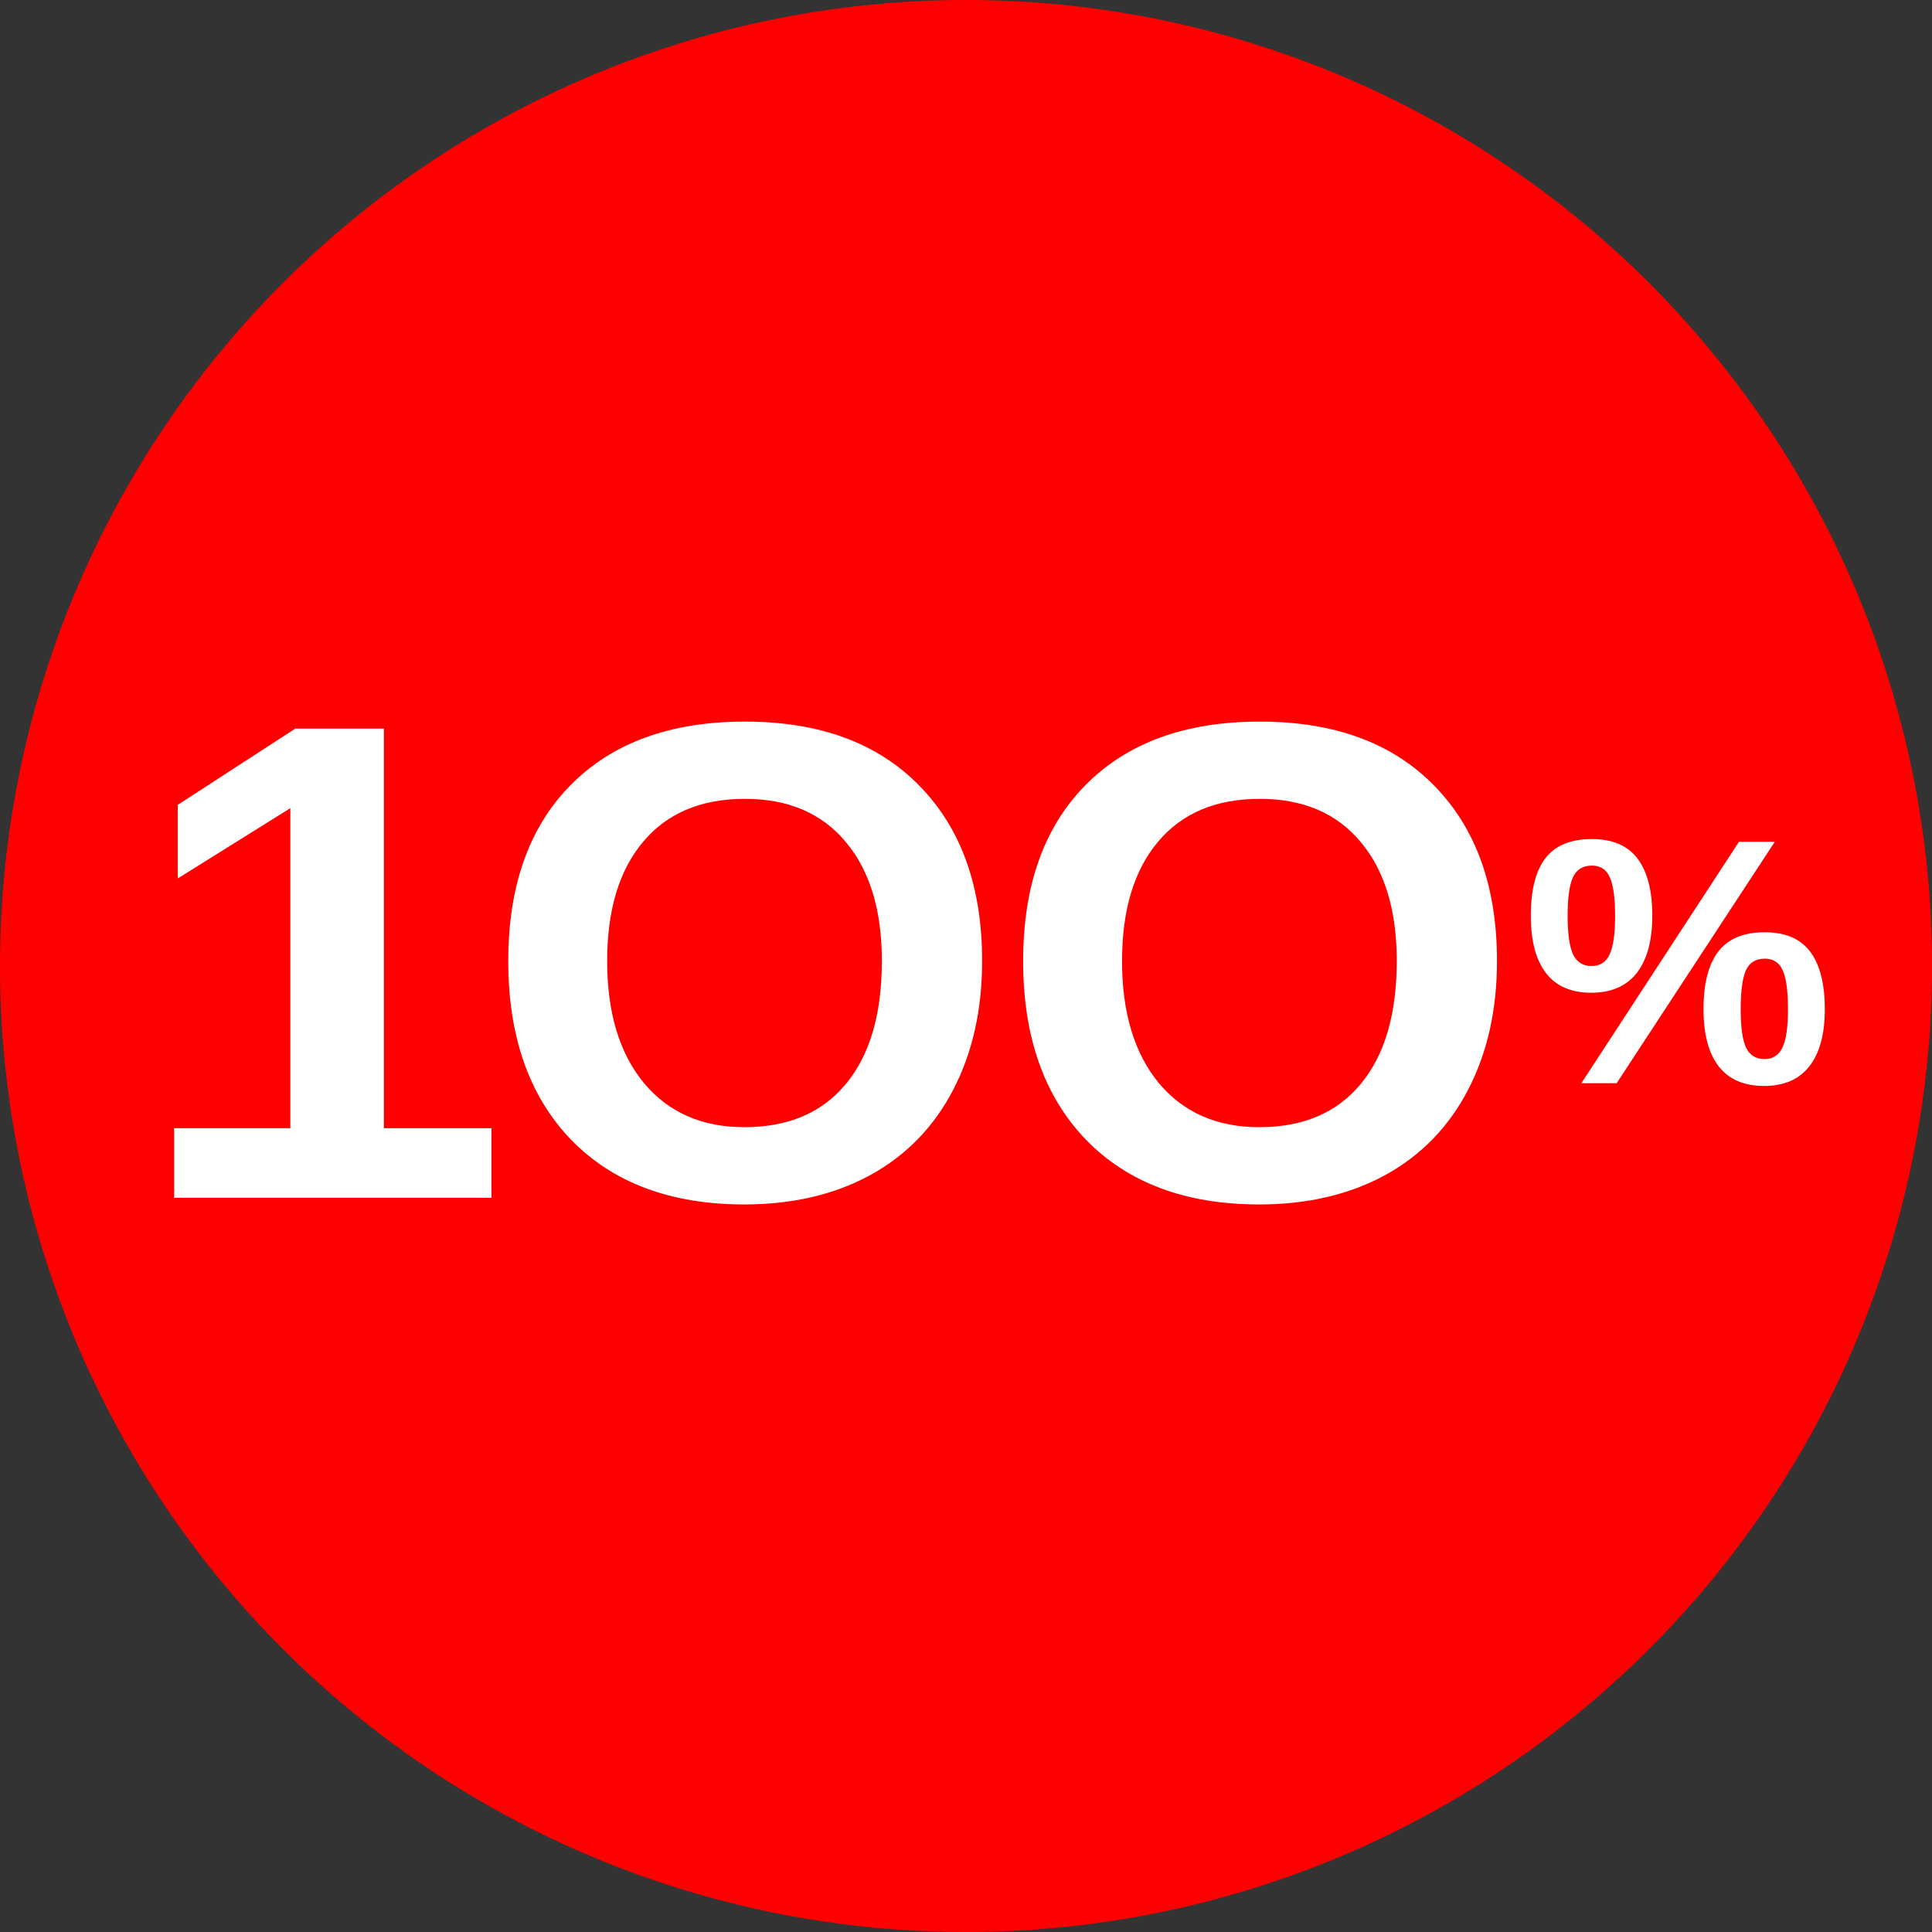
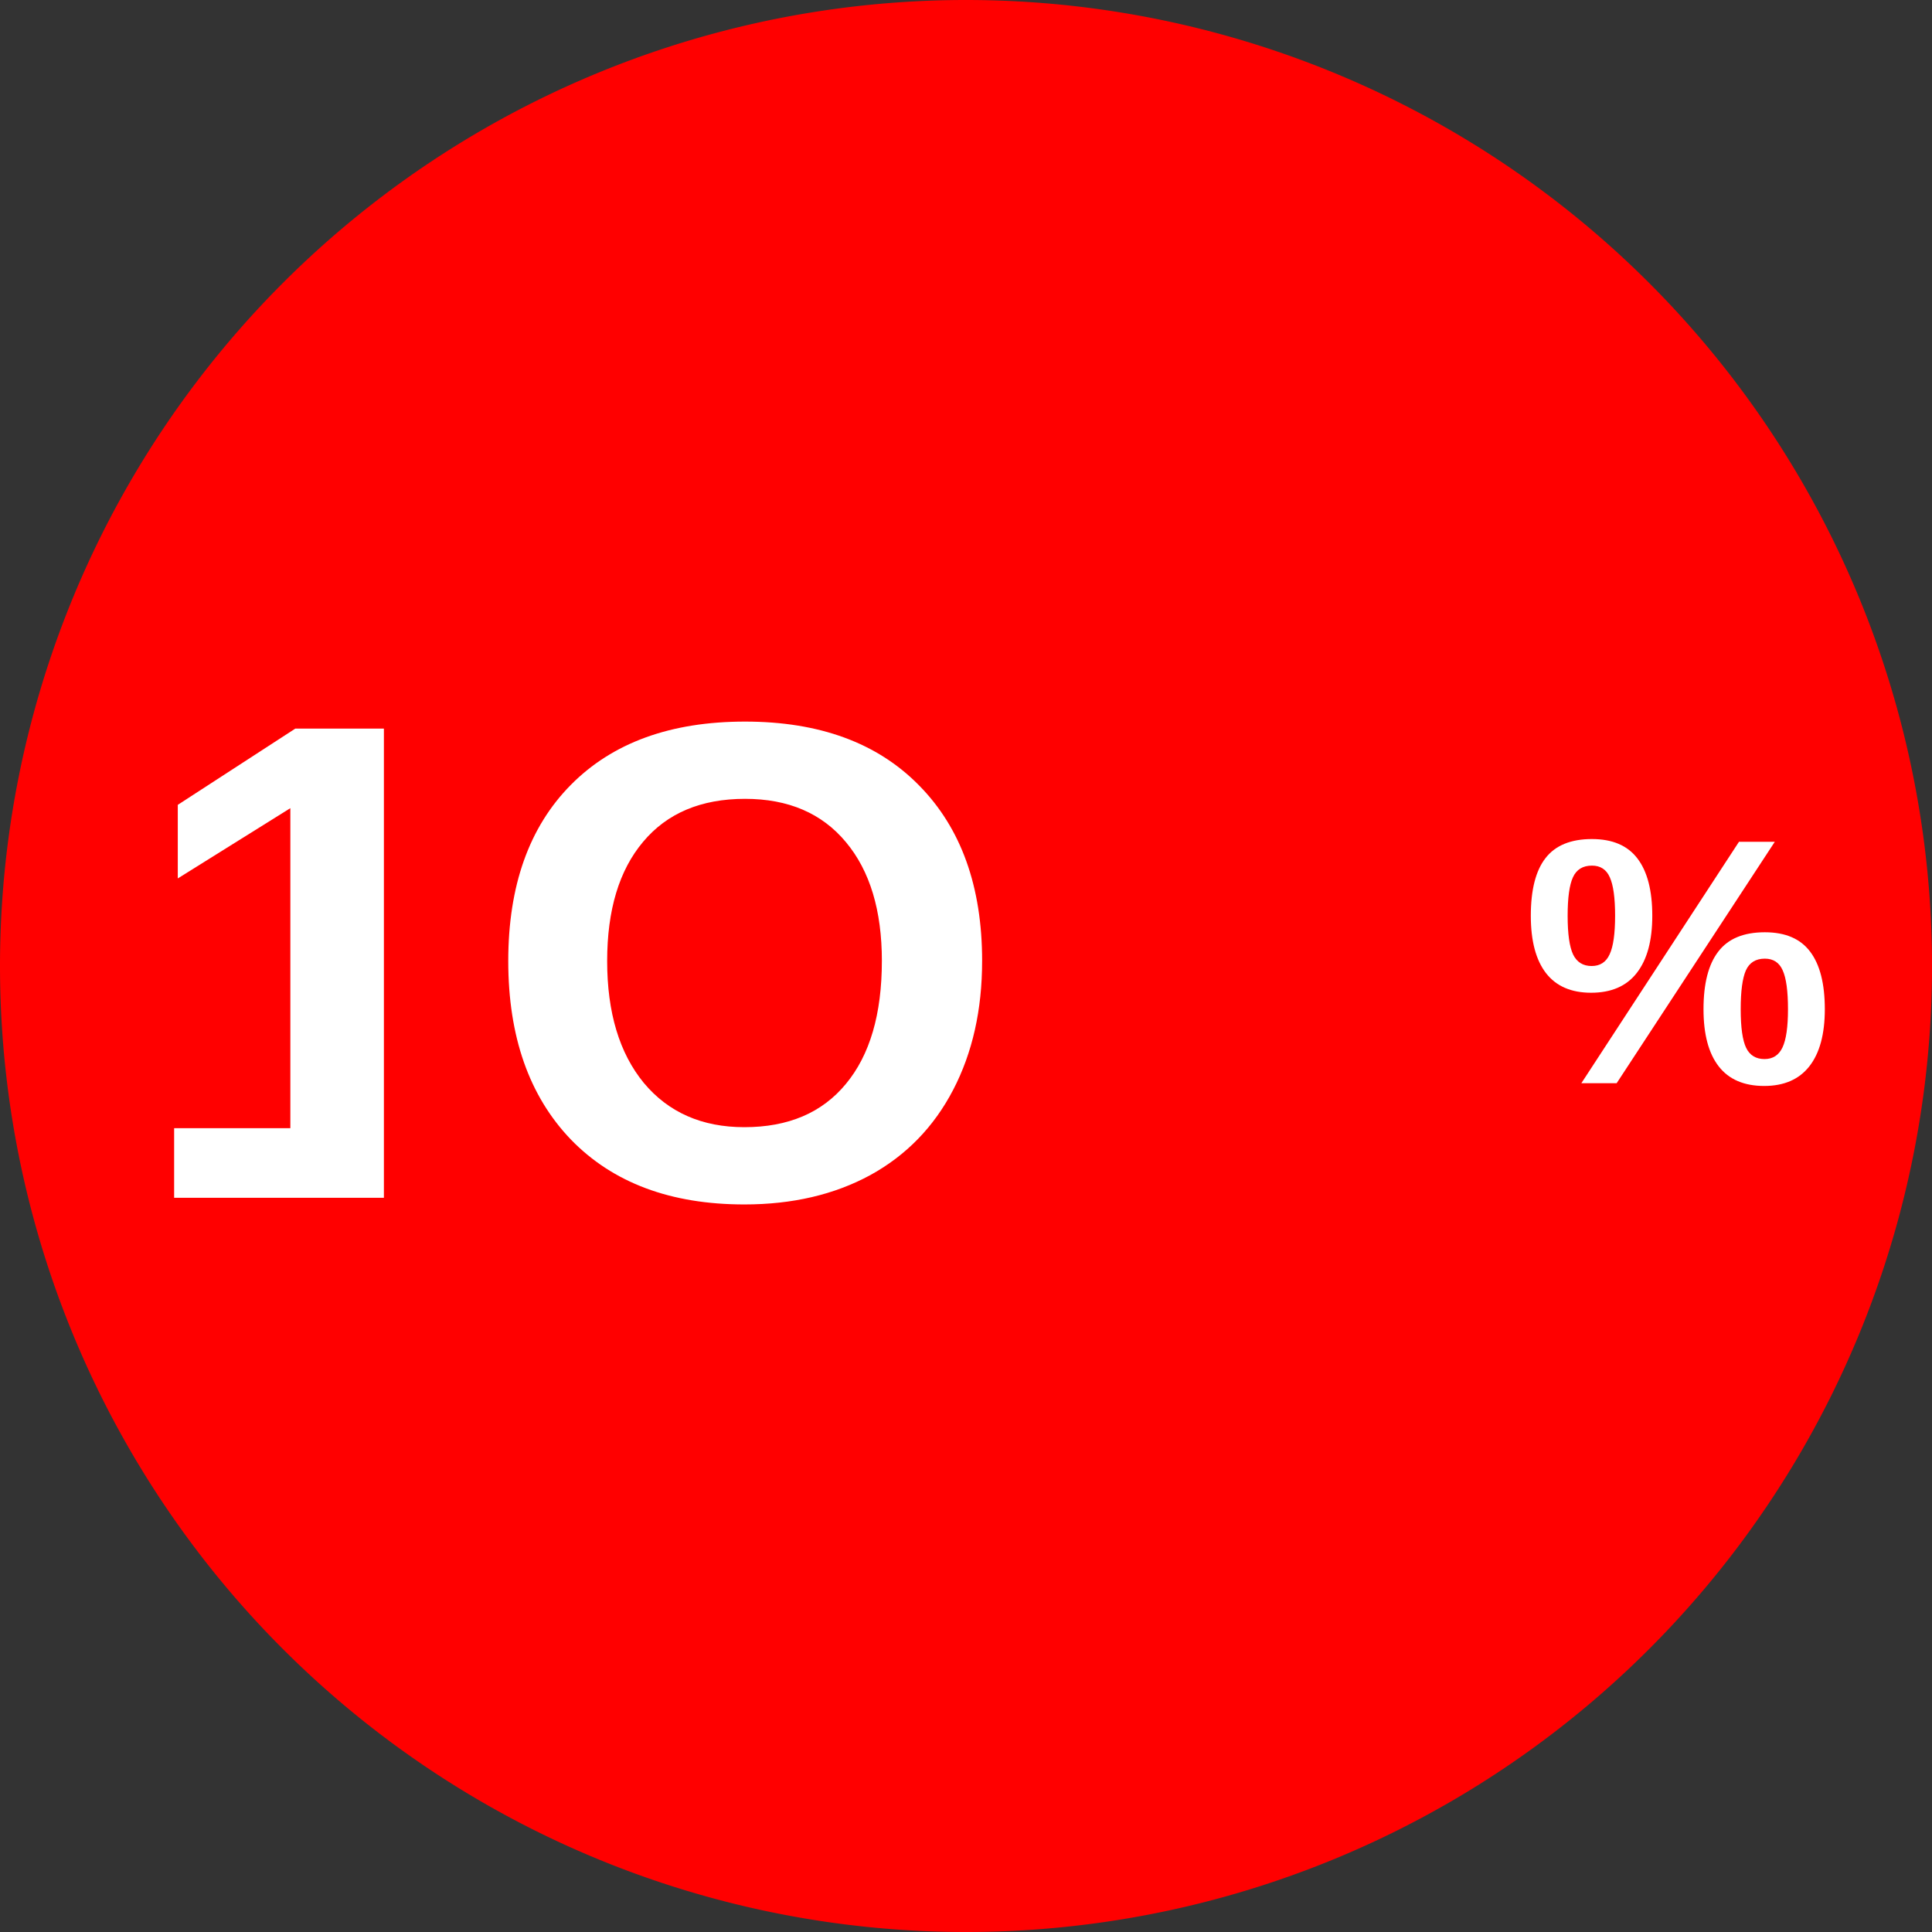
<svg xmlns="http://www.w3.org/2000/svg" id="svg71" version="1.1" viewBox="0 0 50.298 50.298" height="50.298mm" width="50.298mm">
  <rect x="0" y="0" width="50.298" height="50.298" fill="#333333" stroke="none" />
  <defs id="defs65" />
  <g transform="translate(1.241,-88.703)" id="layer1">
    <path id="path10246-5" d="M 49.058,113.852 A 25.149,25.149 0 0 1 23.909,139.001 25.149,25.149 0 0 1 -1.241,113.852 25.149,25.149 0 0 1 23.909,88.703 25.149,25.149 0 0 1 49.058,113.852 Z" style="opacity:1;fill:#ff0000;fill-opacity:1;stroke:none;stroke-width:0.529;stroke-linecap:round;stroke-linejoin:round;stroke-miterlimit:4;stroke-dasharray:none;stroke-dashoffset:0;stroke-opacity:1" />
    <g transform="translate(-81.597,-40.712)" id="g11243">
      <g id="g24406-3-9-8-2-8" style="fill:#ffffff;stroke:none" transform="matrix(0.331,0,0,-0.331,442.145,188.099)">
        <g id="flowRoot24394-0-3-7-4-0" style="font-style:normal;font-weight:normal;line-height:0.01%;font-family:sans-serif;letter-spacing:0px;word-spacing:0px;fill:#ffffff;fill-opacity:1;stroke:none" transform="matrix(1.341,0,0,-1.341,917.301,938.942)" aria-label="1OO">
-           <path id="path411" style="letter-spacing:-1.789px" d="m -1488.906,638.224 v -4.082 h 6.816 v -18.77 l -6.602,4.121 v -4.316 l 6.894,-4.473 h 5.195 v 23.438 h 6.309 v 4.082 z" />
+           <path id="path411" style="letter-spacing:-1.789px" d="m -1488.906,638.224 v -4.082 h 6.816 v -18.77 l -6.602,4.121 v -4.316 l 6.894,-4.473 h 5.195 v 23.438 v 4.082 z" />
          <path id="path413" style="font-style:normal;font-variant:normal;font-weight:bold;font-stretch:normal;font-size:40px;line-height:80%;font-family:'Liberation Sans';-inkscape-font-specification:'Liberation Sans Bold';letter-spacing:-0.895px;fill:#ffffff;fill-opacity:1;stroke:none" d="m -1441.516,624.337 q 0,4.297 -1.699,7.559 -1.699,3.262 -4.863,5 -3.164,1.719 -7.383,1.719 -6.484,0 -10.176,-3.809 -3.672,-3.828 -3.672,-10.469 0,-6.621 3.672,-10.332 3.672,-3.711 10.215,-3.711 6.543,0 10.215,3.75 3.692,3.75 3.692,10.293 z m -5.879,0 q 0,-4.453 -2.109,-6.973 -2.109,-2.539 -5.918,-2.539 -3.867,0 -5.977,2.52 -2.109,2.5 -2.109,6.992 0,4.531 2.148,7.148 2.168,2.598 5.898,2.598 3.867,0 5.957,-2.539 2.109,-2.539 2.109,-7.207 z" />
-           <path id="path415" style="font-style:normal;font-variant:normal;font-weight:bold;font-stretch:normal;font-size:40px;line-height:80%;font-family:'Liberation Sans';-inkscape-font-specification:'Liberation Sans Bold';letter-spacing:-0.895px;fill:#ffffff;fill-opacity:1;stroke:none" d="m -1411.317,624.337 q 0,4.297 -1.699,7.559 -1.699,3.262 -4.863,5 -3.164,1.719 -7.383,1.719 -6.484,0 -10.176,-3.809 -3.672,-3.828 -3.672,-10.469 0,-6.621 3.672,-10.332 3.672,-3.711 10.215,-3.711 6.543,0 10.215,3.75 3.691,3.75 3.691,10.293 z m -5.879,0 q 0,-4.453 -2.109,-6.973 -2.109,-2.539 -5.918,-2.539 -3.867,0 -5.977,2.52 -2.109,2.5 -2.109,6.992 0,4.531 2.148,7.148 2.168,2.598 5.898,2.598 3.867,0 5.957,-2.539 2.109,-2.539 2.109,-7.207 z" />
        </g>
      </g>
      <g id="g24406-3-9-8-2-8-3-5" style="fill:#000000;stroke:none" transform="matrix(0.331,0,0,-0.331,432.839,241.104)">
        <g id="flowRoot24394-0-3-7-4-0-6-9" style="font-style:normal;font-weight:normal;line-height:0.01%;font-family:sans-serif;letter-spacing:0px;word-spacing:0px;fill:#ffffff;fill-opacity:1;stroke:none" transform="matrix(0.69,0,0,-0.69,83.895,692.605)" aria-label="%">
          <path id="path418" style="font-style:normal;font-variant:normal;font-weight:bold;font-stretch:normal;font-size:40px;line-height:80%;font-family:'Liberation Sans';-inkscape-font-specification:'Liberation Sans Bold';letter-spacing:-0.447px;fill:#ffffff;fill-opacity:1;stroke:none" d="m -1456.914,629.786 q 0,4.258 -1.758,6.504 -1.758,2.246 -5.156,2.246 -3.438,0 -5.176,-2.227 -1.738,-2.227 -1.738,-6.523 0,-4.375 1.68,-6.562 1.68,-2.207 5.312,-2.207 3.516,0 5.176,2.227 1.66,2.207 1.66,6.543 z m -23.73,8.438 h -4.024 l 17.969,-27.52 h 4.082 z m -2.812,-27.832 q 3.496,0 5.176,2.207 1.699,2.207 1.699,6.543 0,4.258 -1.777,6.523 -1.758,2.246 -5.195,2.246 -3.398,0 -5.137,-2.227 -1.738,-2.246 -1.738,-6.543 0,-4.434 1.68,-6.582 1.68,-2.168 5.293,-2.168 z m 22.344,19.395 q 0,-3.105 -0.606,-4.434 -0.586,-1.328 -2.031,-1.328 -1.562,0 -2.168,1.348 -0.586,1.348 -0.586,4.414 0,3.125 0.625,4.414 0.625,1.27 2.09,1.27 1.426,0 2.051,-1.328 0.625,-1.328 0.625,-4.355 z m -19.707,-10.645 q 0,-3.066 -0.606,-4.395 -0.586,-1.328 -2.031,-1.328 -1.562,0 -2.168,1.328 -0.606,1.309 -0.606,4.395 0,3.086 0.625,4.414 0.645,1.309 2.109,1.309 1.445,0 2.051,-1.328 0.625,-1.328 0.625,-4.395 z" />
        </g>
      </g>
    </g>
  </g>
</svg>